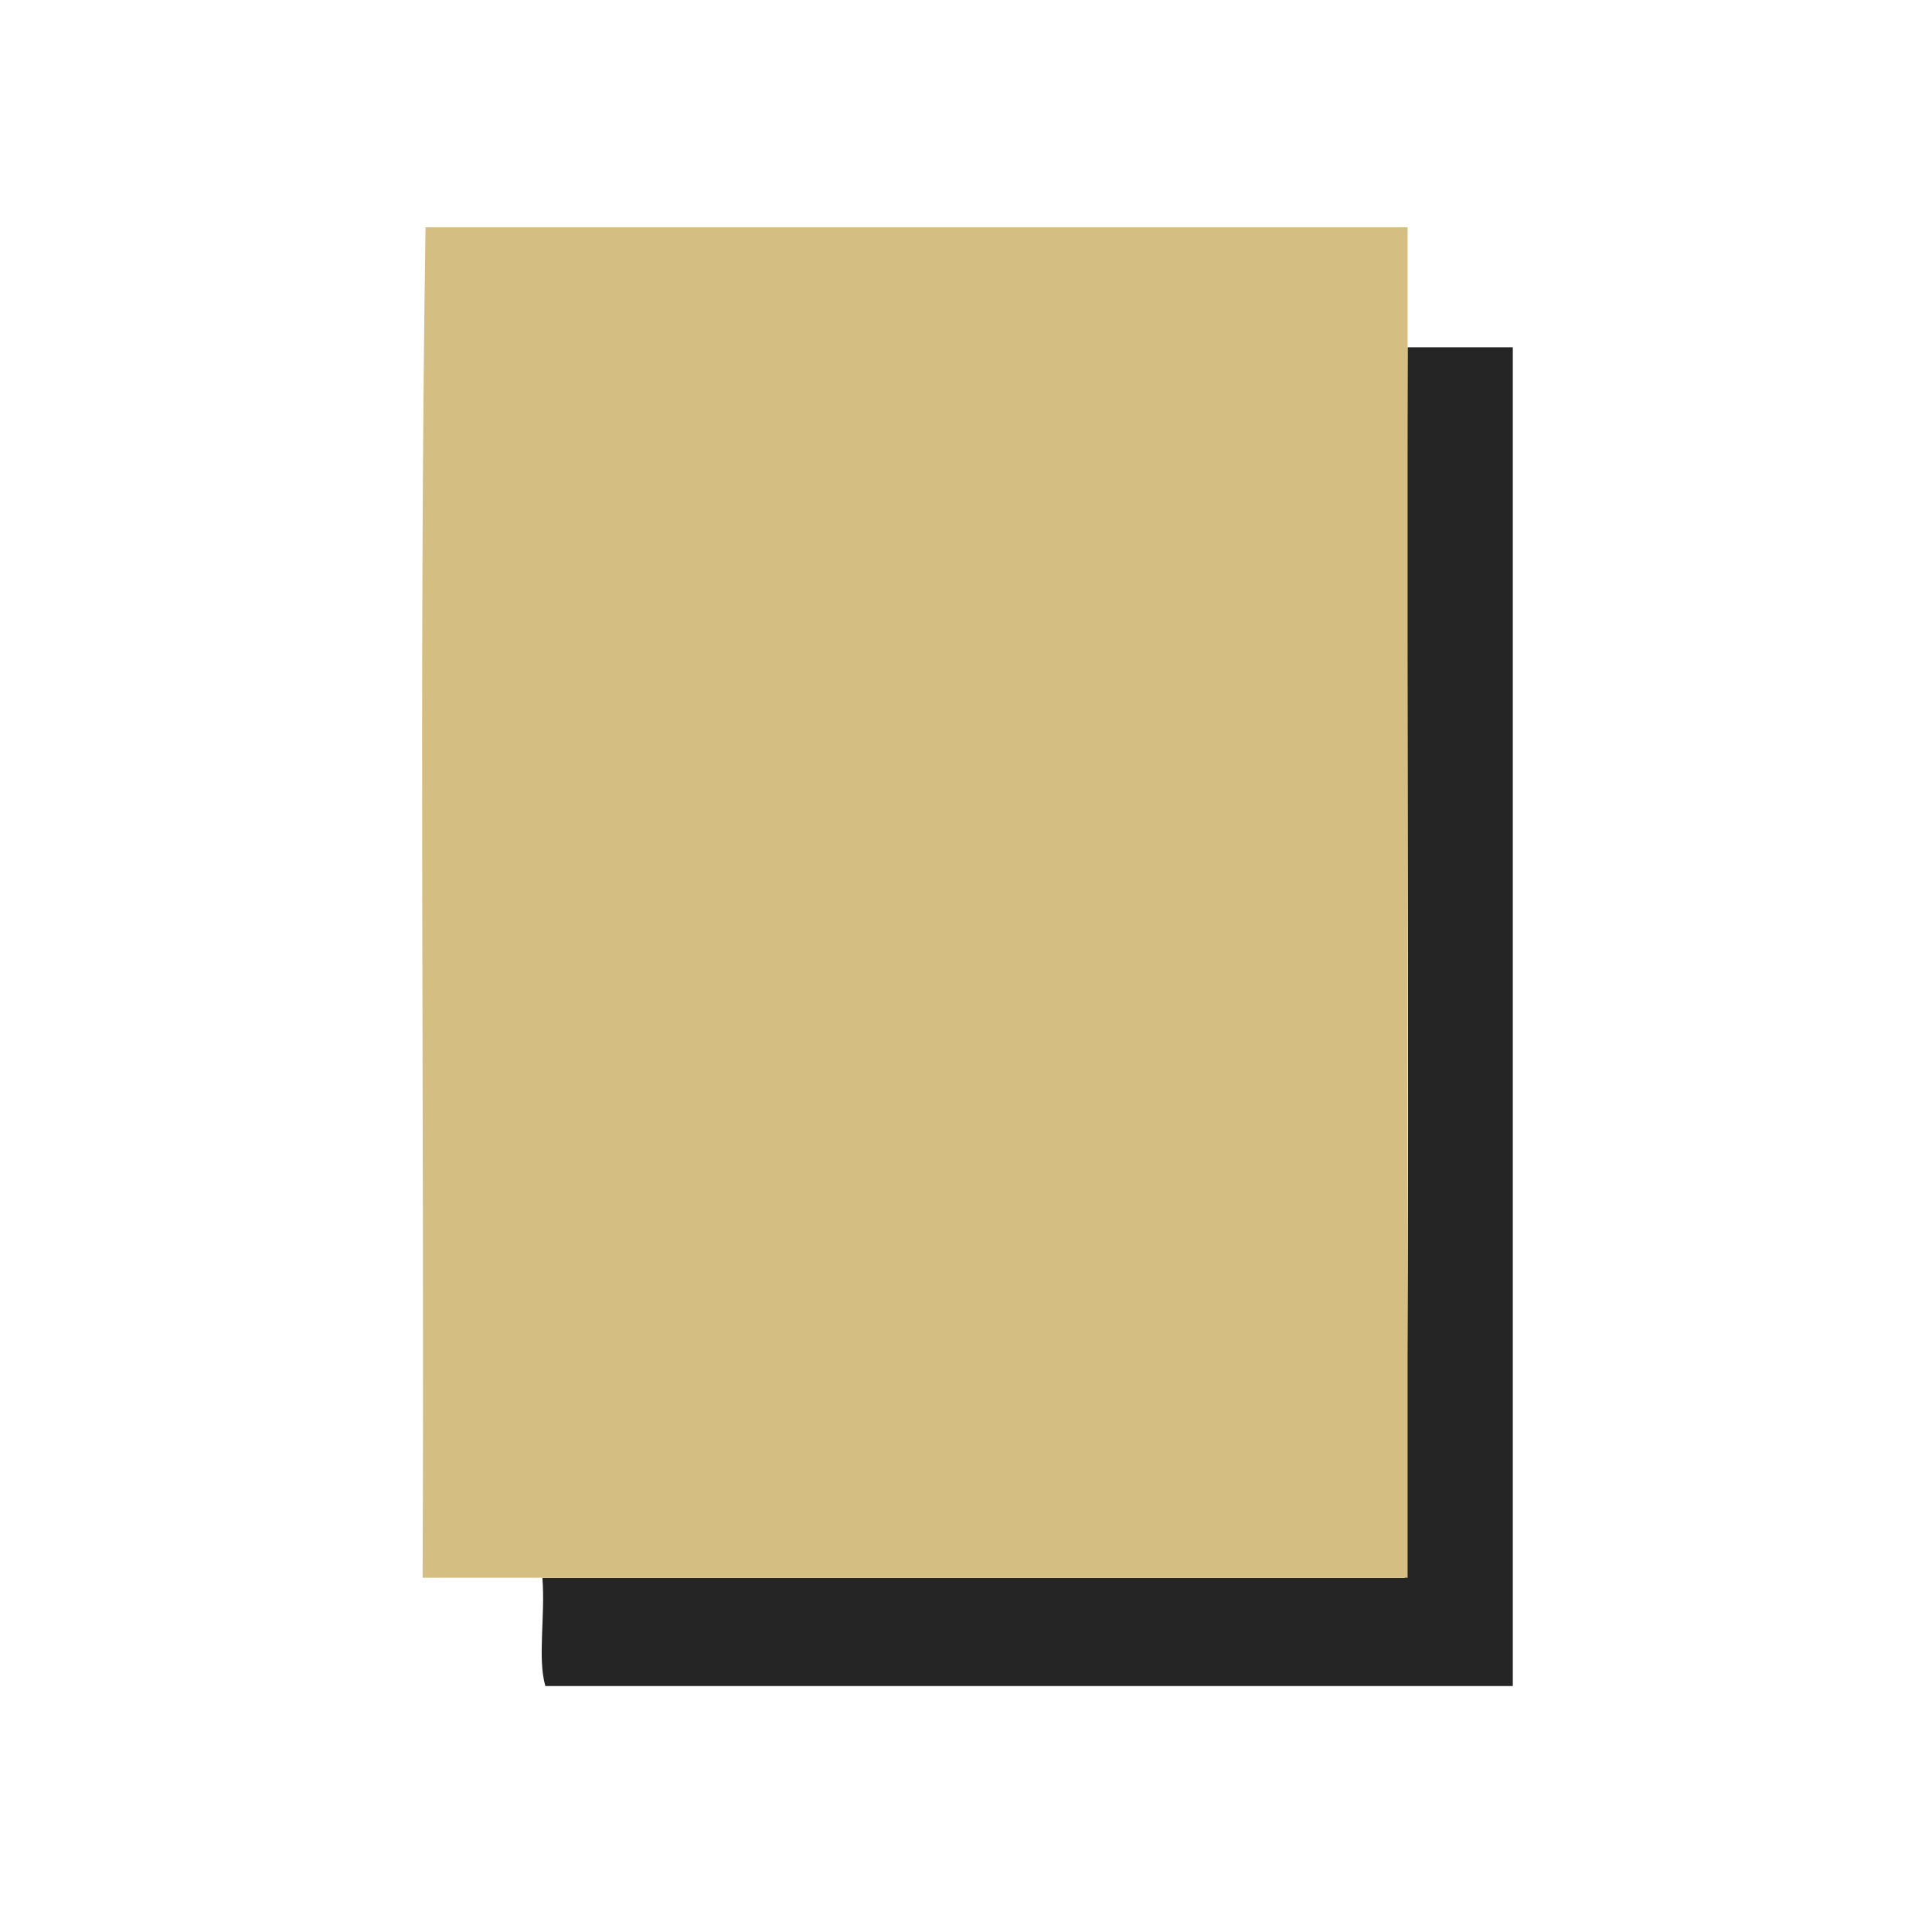
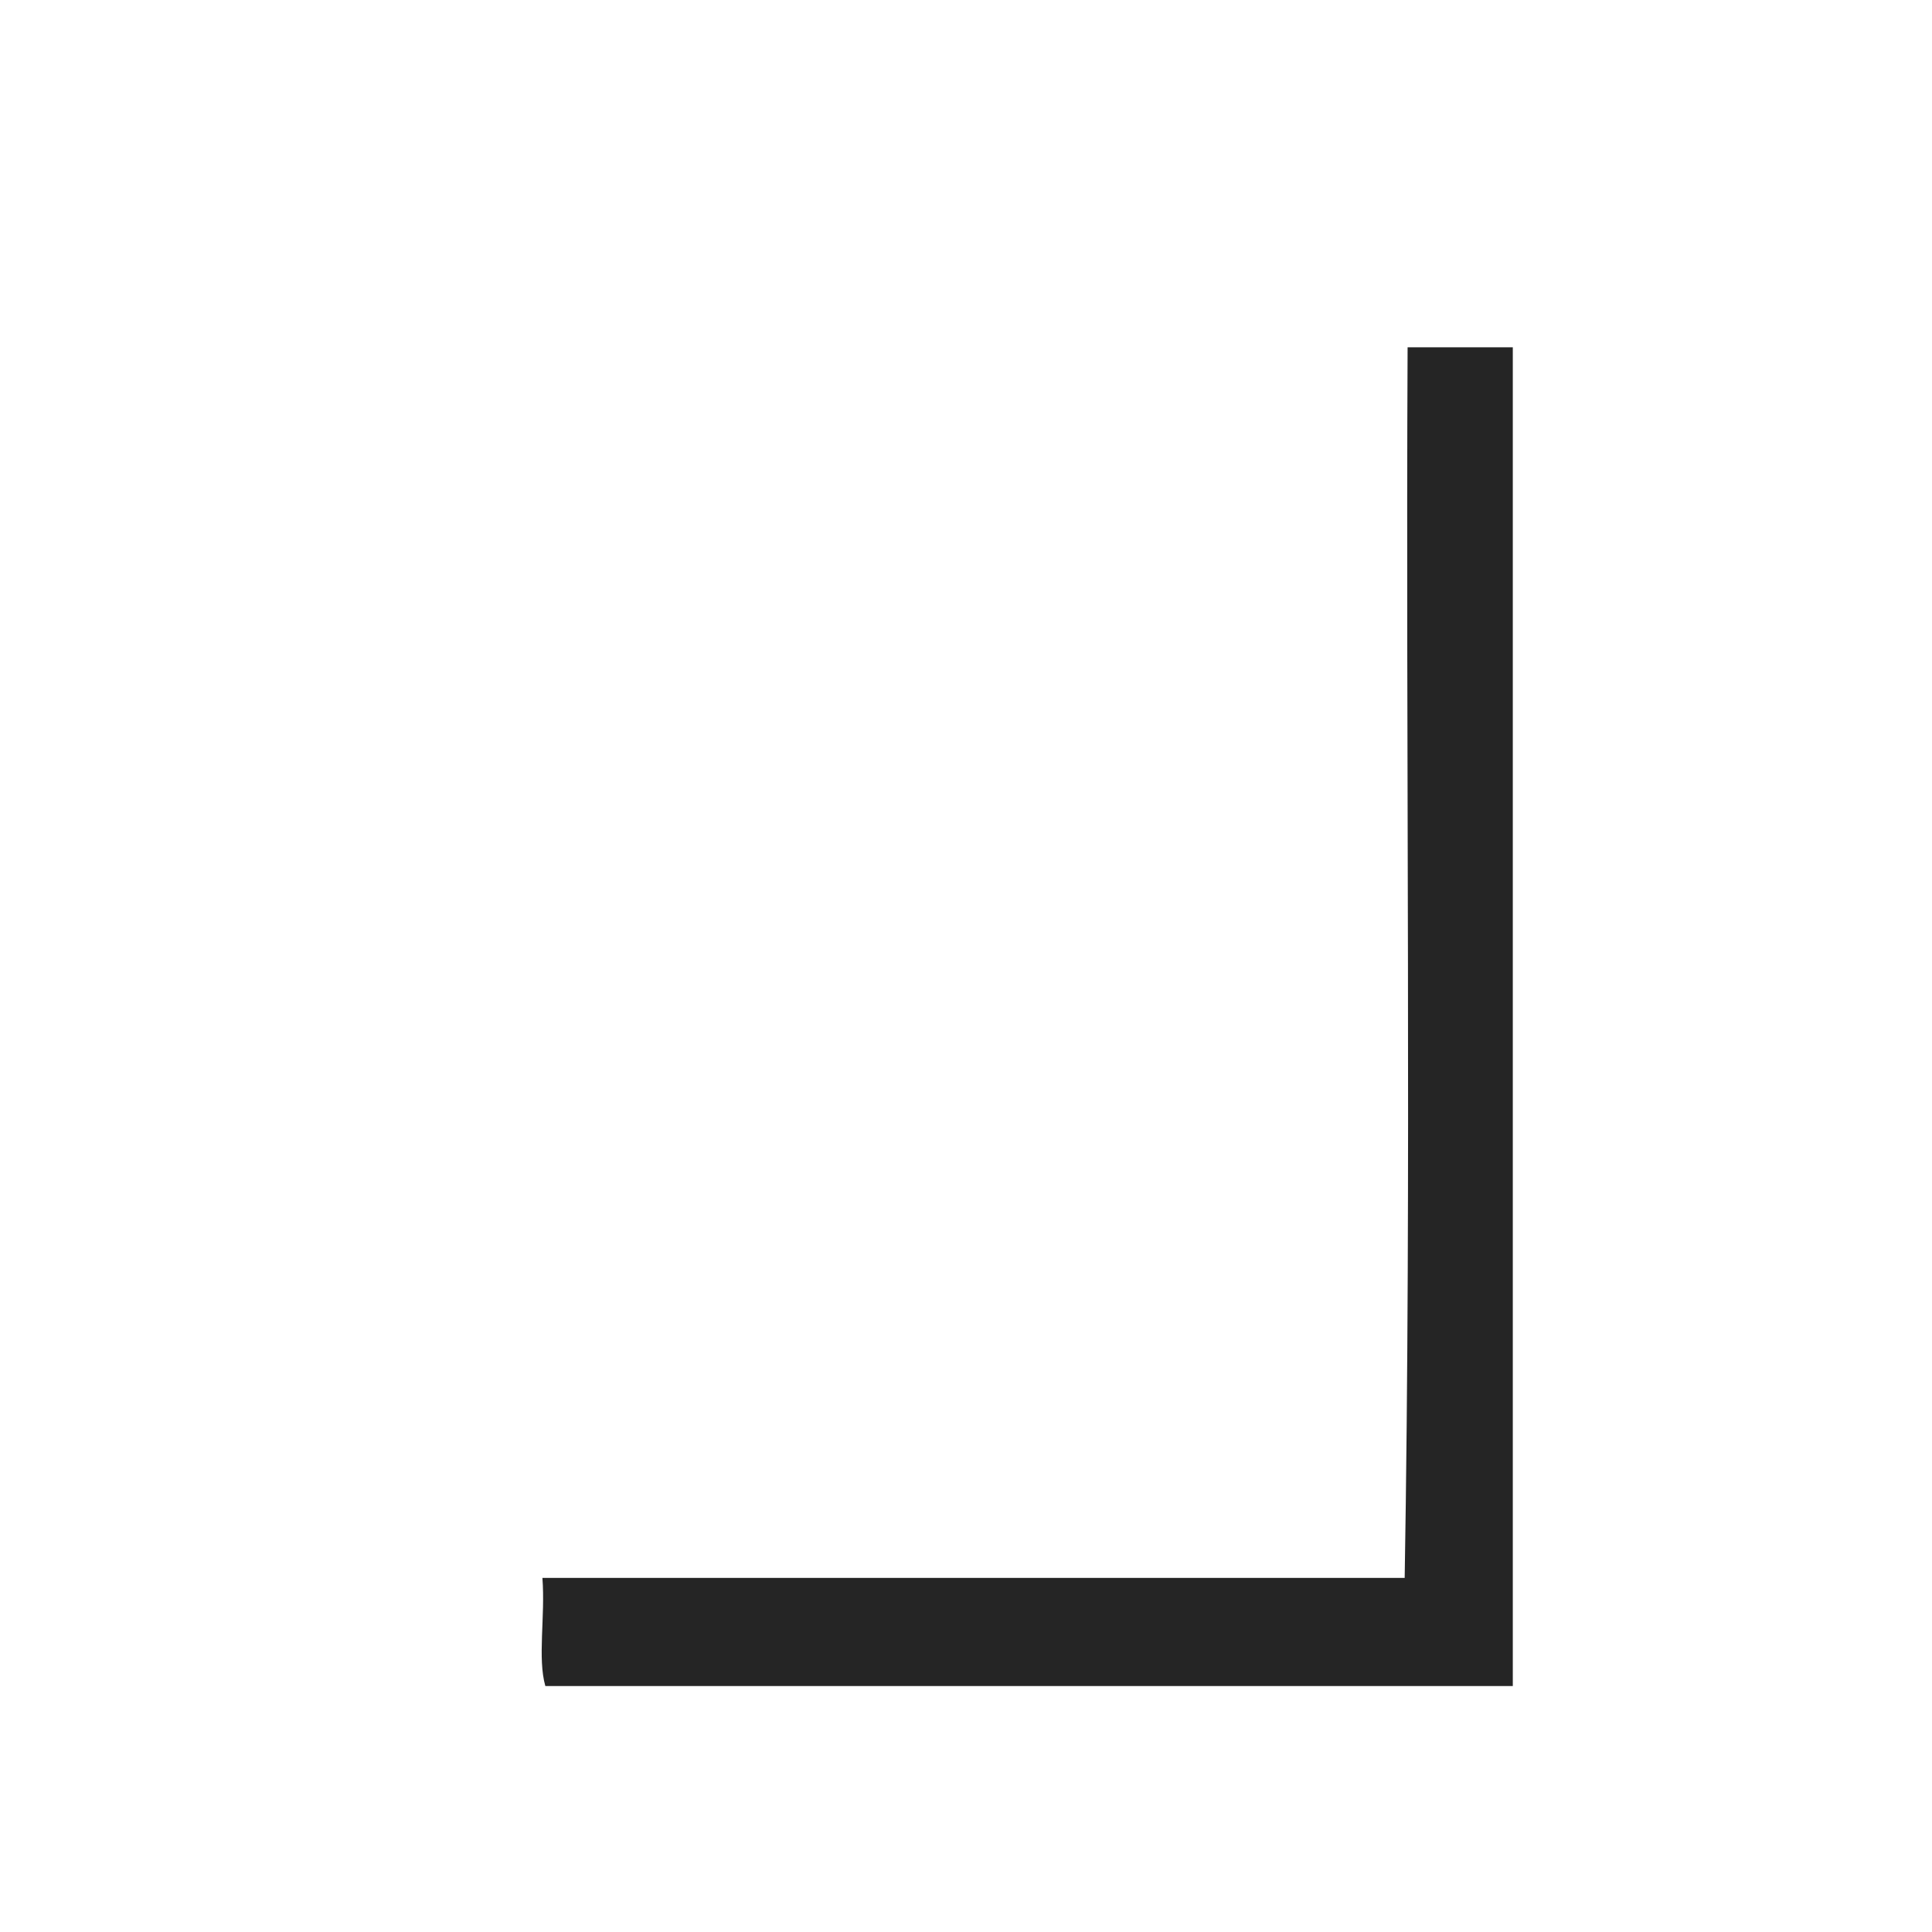
<svg xmlns="http://www.w3.org/2000/svg" width="119" height="119" viewBox="0 0 119 119" fill="none">
-   <path d="M93.18 21.39V103.85H33.59C33.1 102.13 33.59 99.6 33.41 97.19H86.52C86.94 72.28 86.58 46.6 86.7 21.39H93.18Z" fill="#252525" />
-   <path d="M86.7 14V97.18H26.03C26.15 69.51 25.79 41.37 26.21 14H86.7Z" fill="#D4BE81" />
+   <path d="M93.18 21.39V103.85H33.59C33.1 102.13 33.59 99.6 33.41 97.19H86.52C86.94 72.28 86.58 46.6 86.7 21.39Z" fill="#252525" />
</svg>